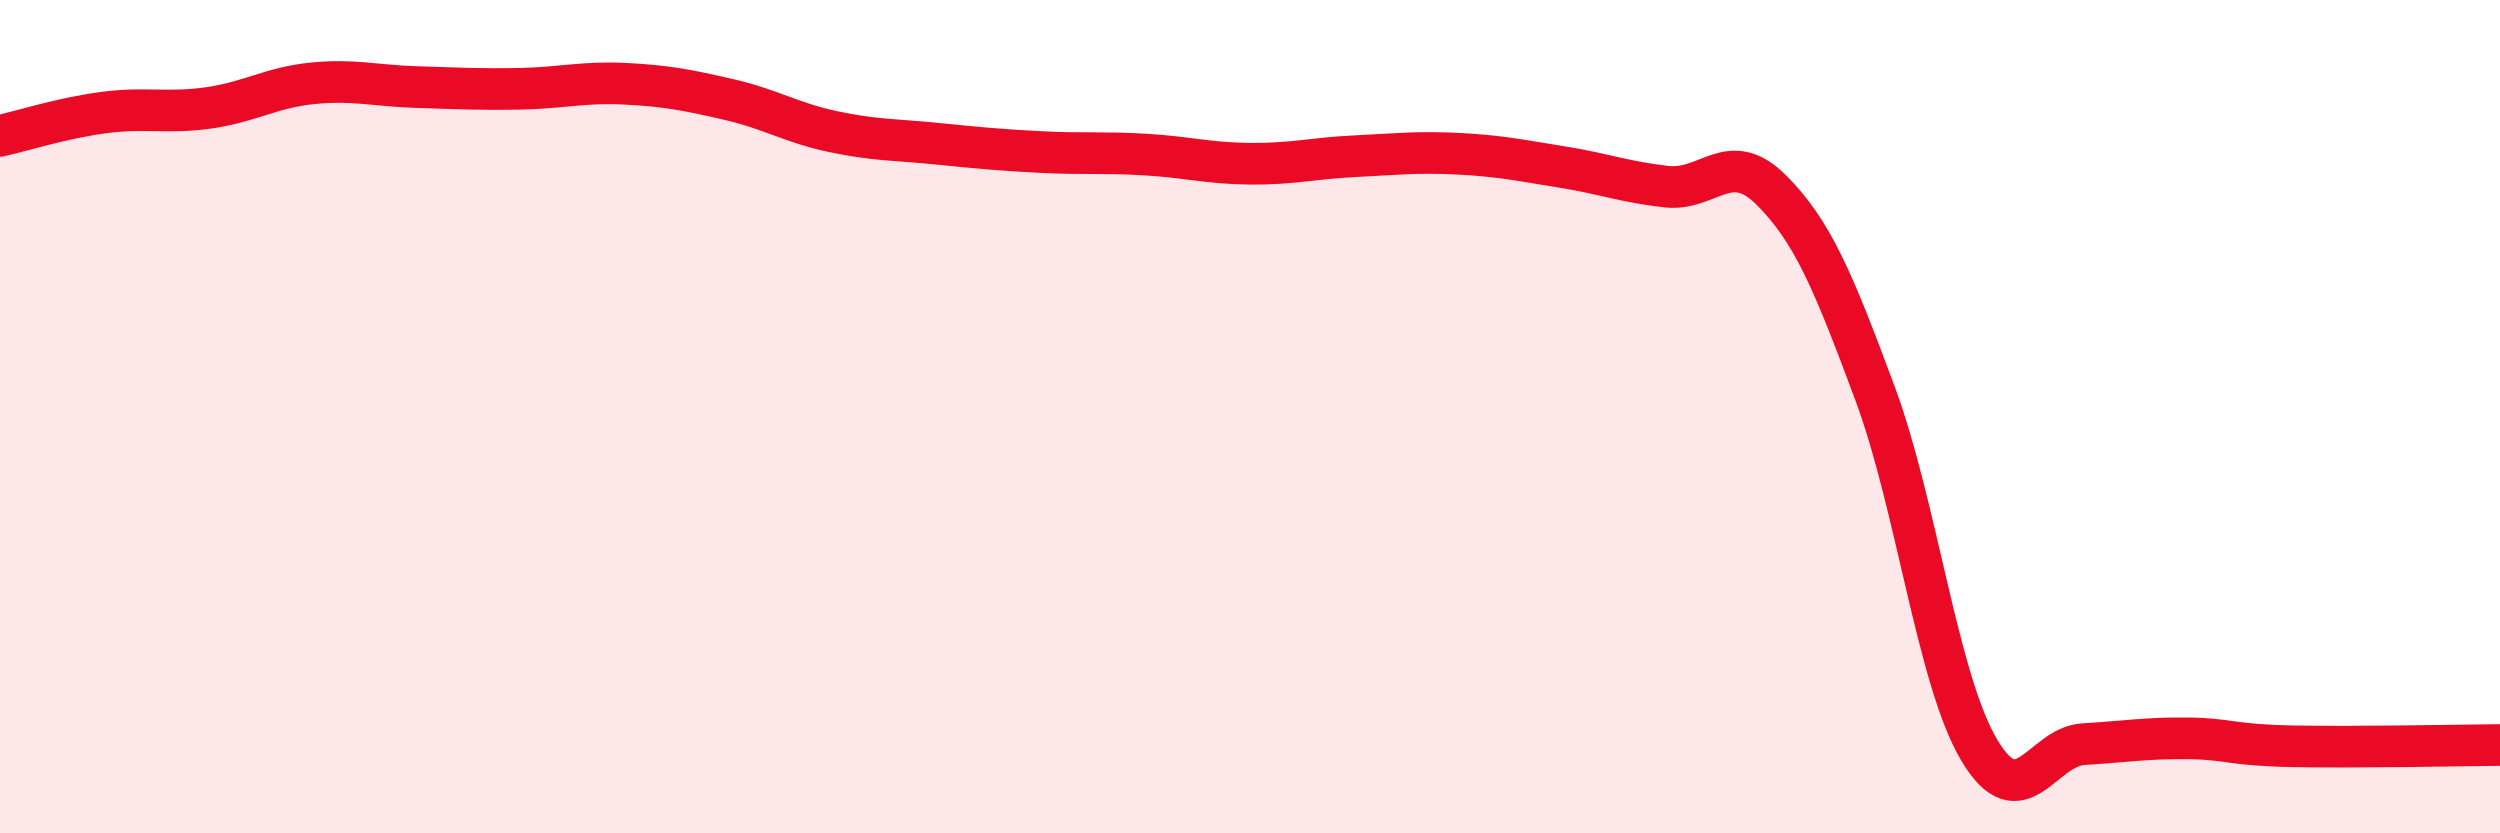
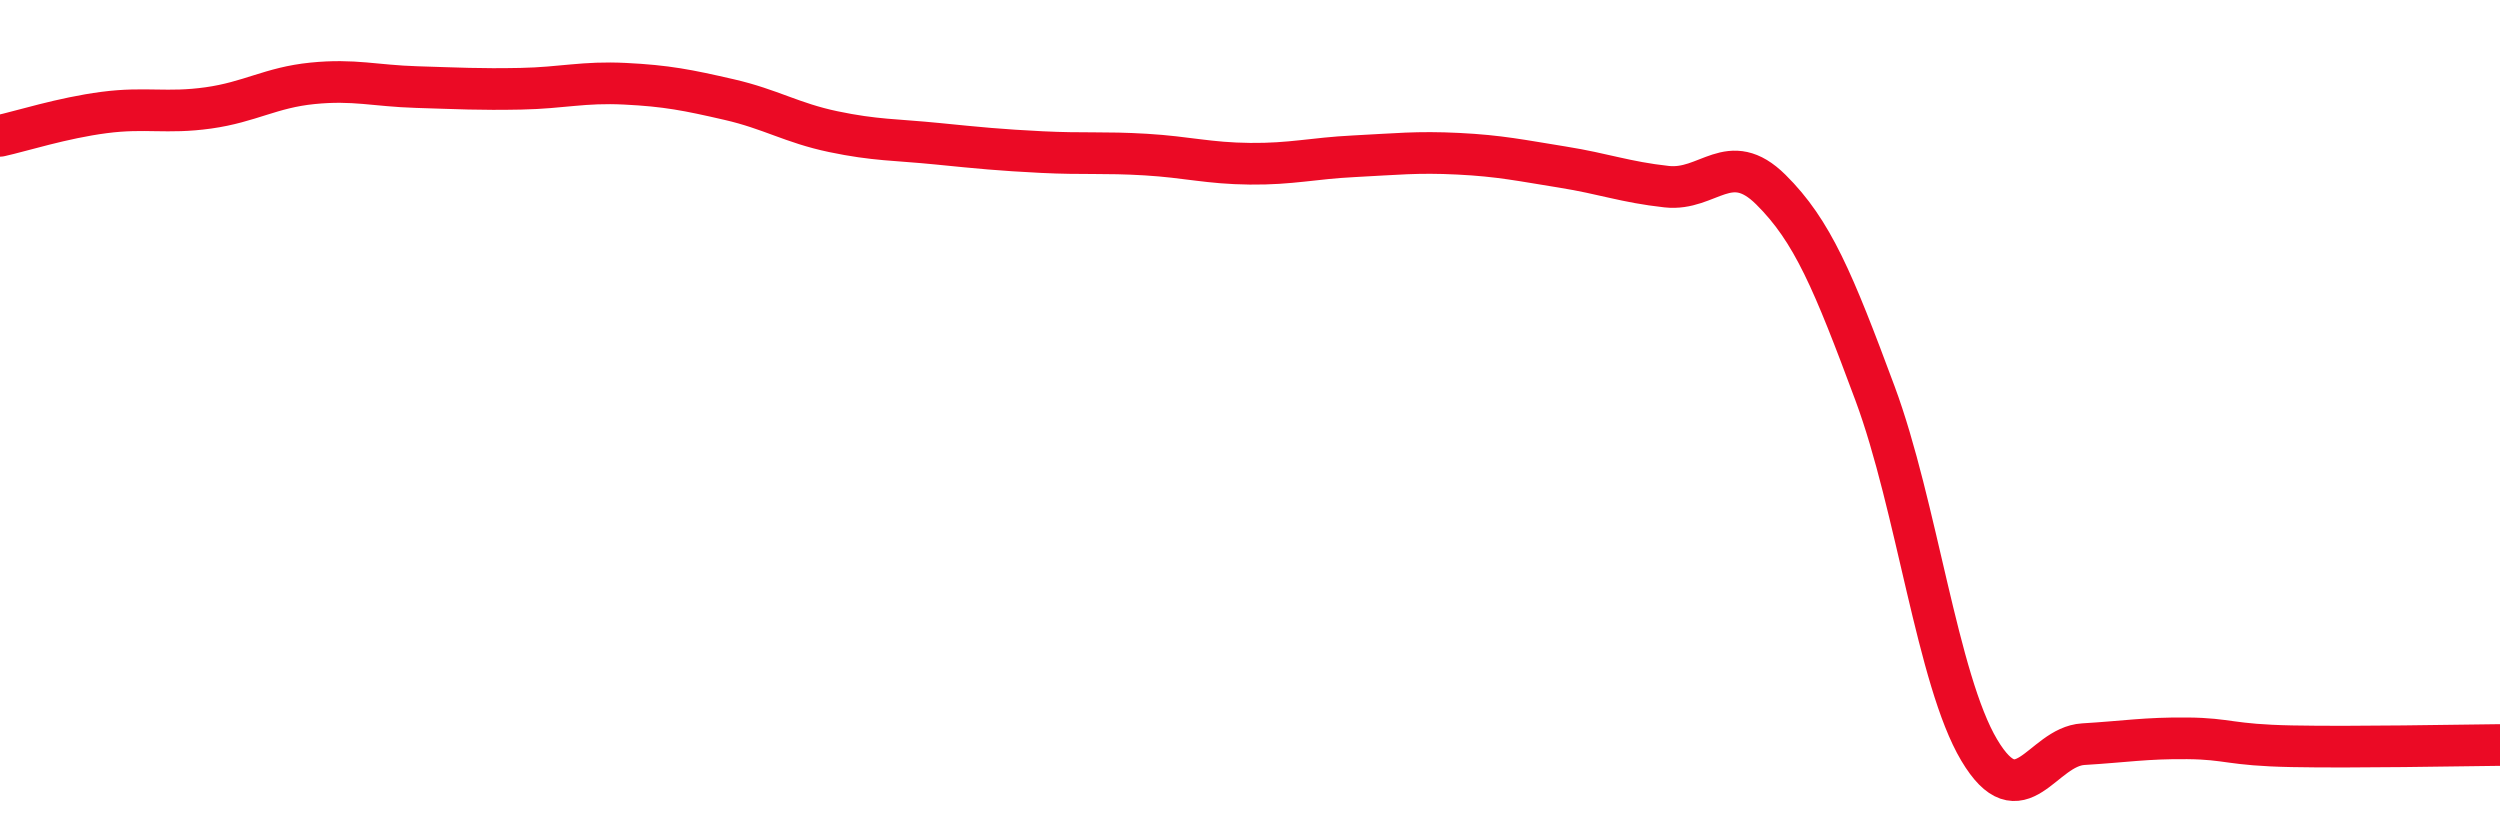
<svg xmlns="http://www.w3.org/2000/svg" width="60" height="20" viewBox="0 0 60 20">
-   <path d="M 0,3.26 C 0.5,3.15 1.5,2.83 2.5,2.7 C 3.5,2.57 4,2.73 5,2.59 C 6,2.45 6.5,2.1 7.5,2 C 8.5,1.9 9,2.06 10,2.09 C 11,2.12 11.5,2.15 12.5,2.13 C 13.5,2.11 14,1.96 15,2.01 C 16,2.06 16.5,2.16 17.5,2.39 C 18.5,2.62 19,2.95 20,3.16 C 21,3.37 21.5,3.35 22.5,3.45 C 23.5,3.55 24,3.6 25,3.65 C 26,3.7 26.5,3.65 27.5,3.71 C 28.5,3.77 29,3.92 30,3.93 C 31,3.94 31.5,3.8 32.5,3.75 C 33.5,3.7 34,3.64 35,3.69 C 36,3.74 36.5,3.85 37.5,4.01 C 38.5,4.17 39,4.37 40,4.48 C 41,4.59 41.5,3.56 42.5,4.55 C 43.5,5.54 44,6.75 45,9.44 C 46,12.13 46.5,16.32 47.5,18 C 48.5,19.68 49,17.92 50,17.86 C 51,17.8 51.5,17.71 52.5,17.72 C 53.5,17.73 53.5,17.88 55,17.91 C 56.5,17.94 59,17.89 60,17.88L60 20L0 20Z" fill="#EB0A25" opacity="0.1" stroke-linecap="round" stroke-linejoin="round" />
  <path d="M 0,3.26 C 0.5,3.15 1.5,2.83 2.5,2.7 C 3.5,2.57 4,2.73 5,2.59 C 6,2.45 6.5,2.1 7.5,2 C 8.5,1.9 9,2.06 10,2.09 C 11,2.12 11.5,2.15 12.5,2.13 C 13.5,2.11 14,1.96 15,2.01 C 16,2.06 16.5,2.16 17.5,2.39 C 18.5,2.62 19,2.95 20,3.16 C 21,3.37 21.5,3.35 22.5,3.45 C 23.5,3.55 24,3.6 25,3.65 C 26,3.7 26.5,3.65 27.5,3.71 C 28.5,3.77 29,3.92 30,3.93 C 31,3.94 31.5,3.8 32.5,3.75 C 33.5,3.7 34,3.64 35,3.69 C 36,3.74 36.5,3.85 37.5,4.01 C 38.5,4.17 39,4.37 40,4.48 C 41,4.59 41.5,3.56 42.5,4.55 C 43.5,5.54 44,6.75 45,9.44 C 46,12.13 46.5,16.32 47.5,18 C 48.5,19.68 49,17.92 50,17.86 C 51,17.8 51.5,17.71 52.5,17.72 C 53.5,17.73 53.5,17.88 55,17.91 C 56.5,17.94 59,17.89 60,17.88" stroke="#EB0A25" stroke-width="1" fill="none" stroke-linecap="round" stroke-linejoin="round" />
</svg>